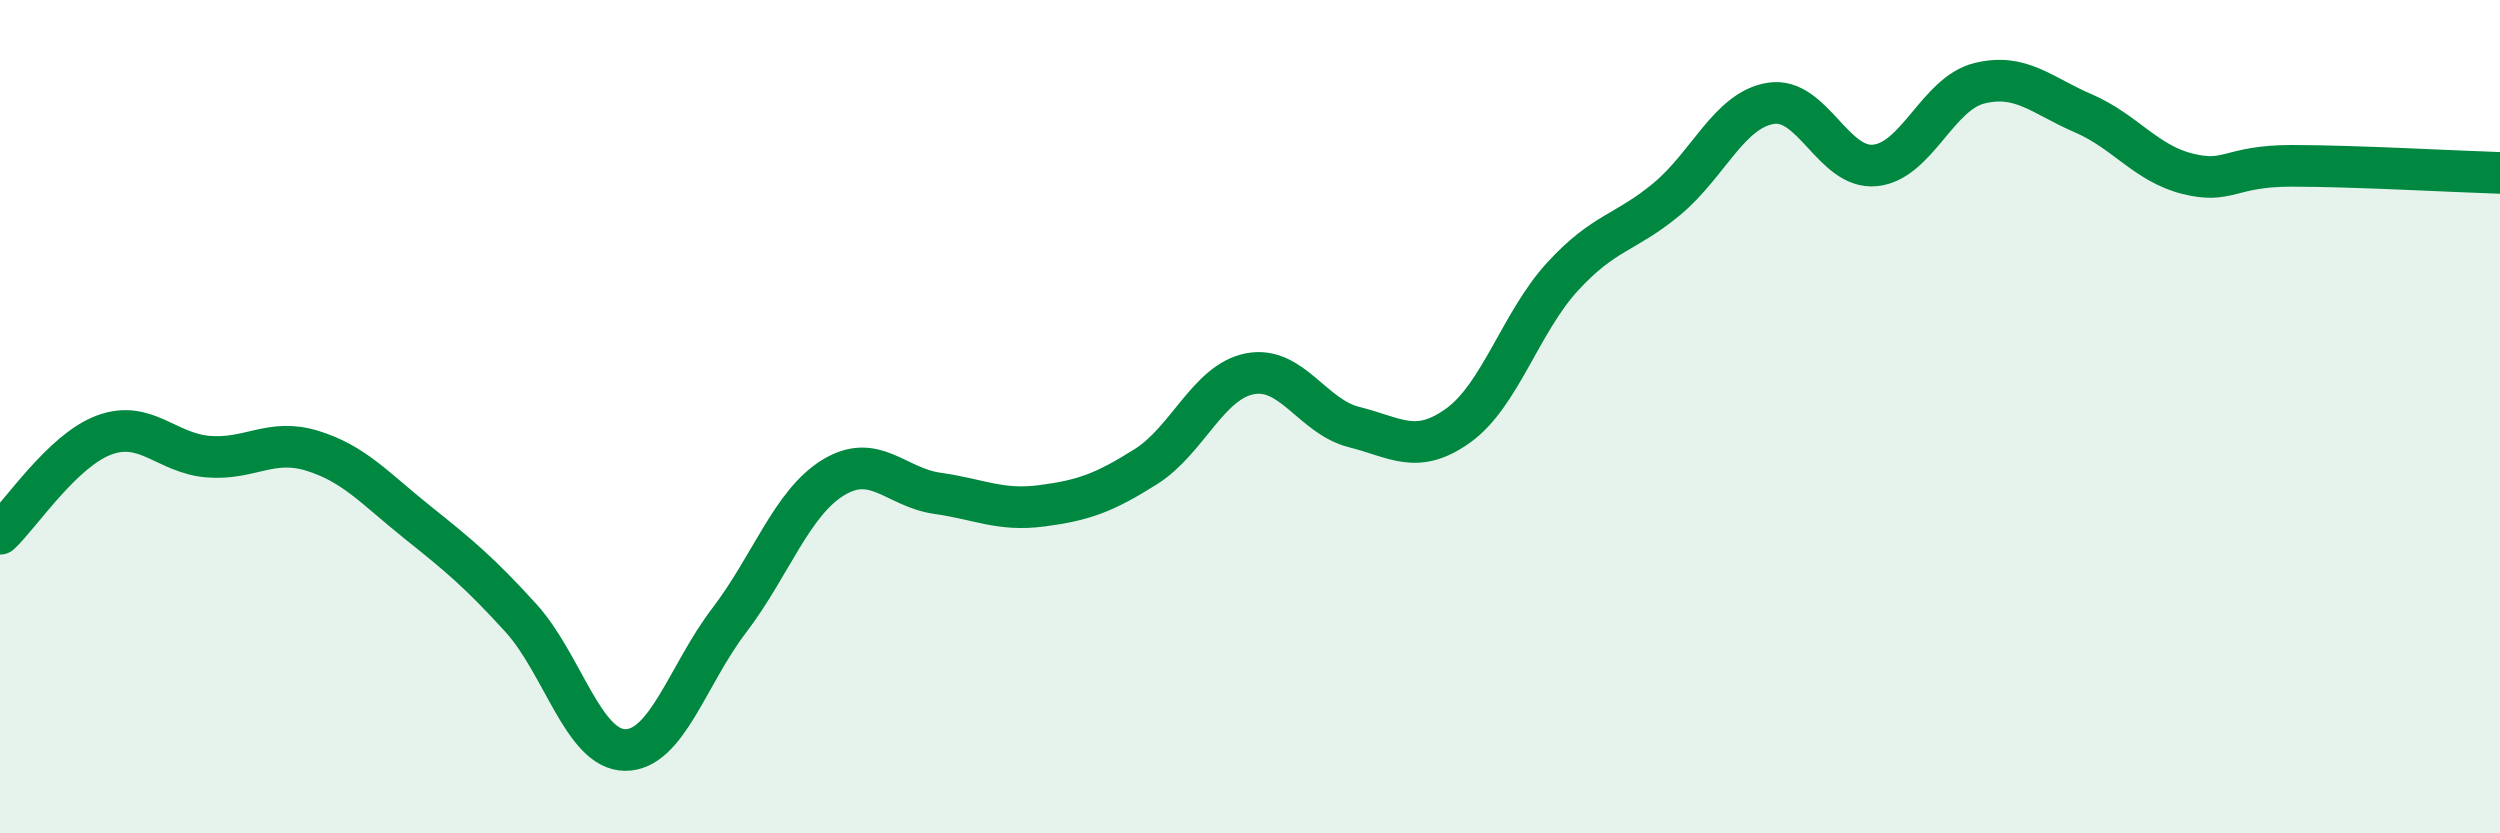
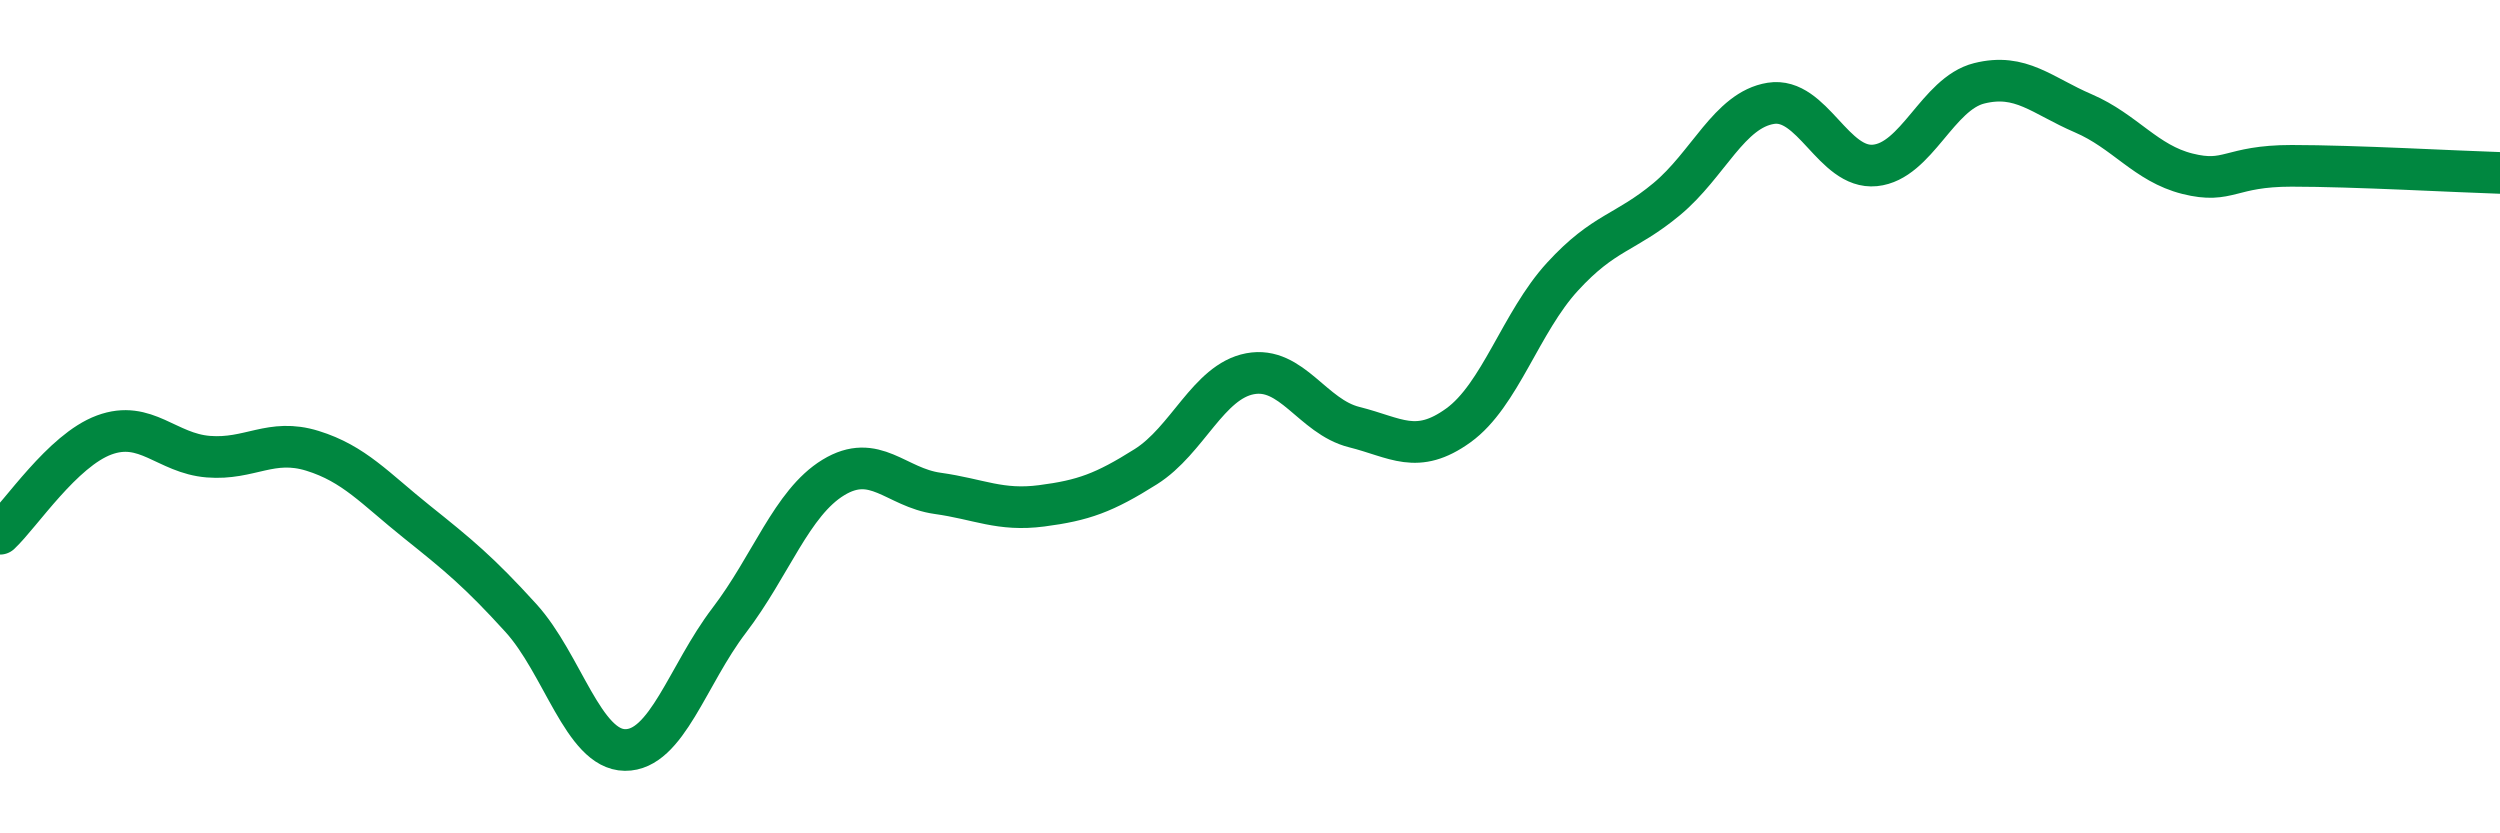
<svg xmlns="http://www.w3.org/2000/svg" width="60" height="20" viewBox="0 0 60 20">
-   <path d="M 0,12.81 C 0.5,12.34 1.5,10.81 2.5,10.44 C 3.5,10.07 4,10.88 5,10.96 C 6,11.04 6.5,10.51 7.5,10.82 C 8.5,11.13 9,11.72 10,12.52 C 11,13.32 11.5,13.73 12.5,14.83 C 13.5,15.93 14,17.99 15,18 C 16,18.01 16.5,16.2 17.5,14.89 C 18.5,13.58 19,12.07 20,11.46 C 21,10.85 21.5,11.7 22.5,11.84 C 23.5,11.98 24,12.27 25,12.14 C 26,12.01 26.5,11.83 27.5,11.2 C 28.5,10.57 29,9.16 30,8.97 C 31,8.78 31.5,10 32.5,10.25 C 33.5,10.5 34,10.93 35,10.21 C 36,9.49 36.5,7.73 37.5,6.64 C 38.5,5.55 39,5.61 40,4.78 C 41,3.95 41.5,2.64 42.5,2.48 C 43.5,2.32 44,4.07 45,3.97 C 46,3.87 46.5,2.25 47.5,2 C 48.5,1.75 49,2.29 50,2.72 C 51,3.15 51.5,3.92 52.5,4.17 C 53.5,4.42 53.5,3.98 55,3.98 C 56.5,3.98 59,4.12 60,4.15L60 20L0 20Z" fill="#008740" opacity="0.1" stroke-linecap="round" stroke-linejoin="round" />
  <path d="M 0,12.81 C 0.5,12.34 1.5,10.81 2.5,10.44 C 3.5,10.07 4,10.88 5,10.96 C 6,11.04 6.5,10.51 7.5,10.82 C 8.5,11.13 9,11.72 10,12.52 C 11,13.32 11.5,13.73 12.5,14.83 C 13.5,15.93 14,17.99 15,18 C 16,18.01 16.5,16.2 17.5,14.89 C 18.5,13.58 19,12.07 20,11.46 C 21,10.85 21.5,11.7 22.5,11.84 C 23.5,11.98 24,12.27 25,12.14 C 26,12.01 26.5,11.83 27.5,11.2 C 28.5,10.57 29,9.16 30,8.97 C 31,8.78 31.5,10 32.5,10.25 C 33.5,10.5 34,10.93 35,10.21 C 36,9.49 36.5,7.73 37.5,6.64 C 38.5,5.55 39,5.61 40,4.78 C 41,3.95 41.5,2.64 42.5,2.48 C 43.5,2.32 44,4.07 45,3.97 C 46,3.87 46.5,2.25 47.5,2 C 48.5,1.75 49,2.29 50,2.72 C 51,3.15 51.5,3.92 52.5,4.17 C 53.5,4.42 53.5,3.98 55,3.98 C 56.5,3.98 59,4.12 60,4.15" stroke="#008740" stroke-width="1" fill="none" stroke-linecap="round" stroke-linejoin="round" />
</svg>